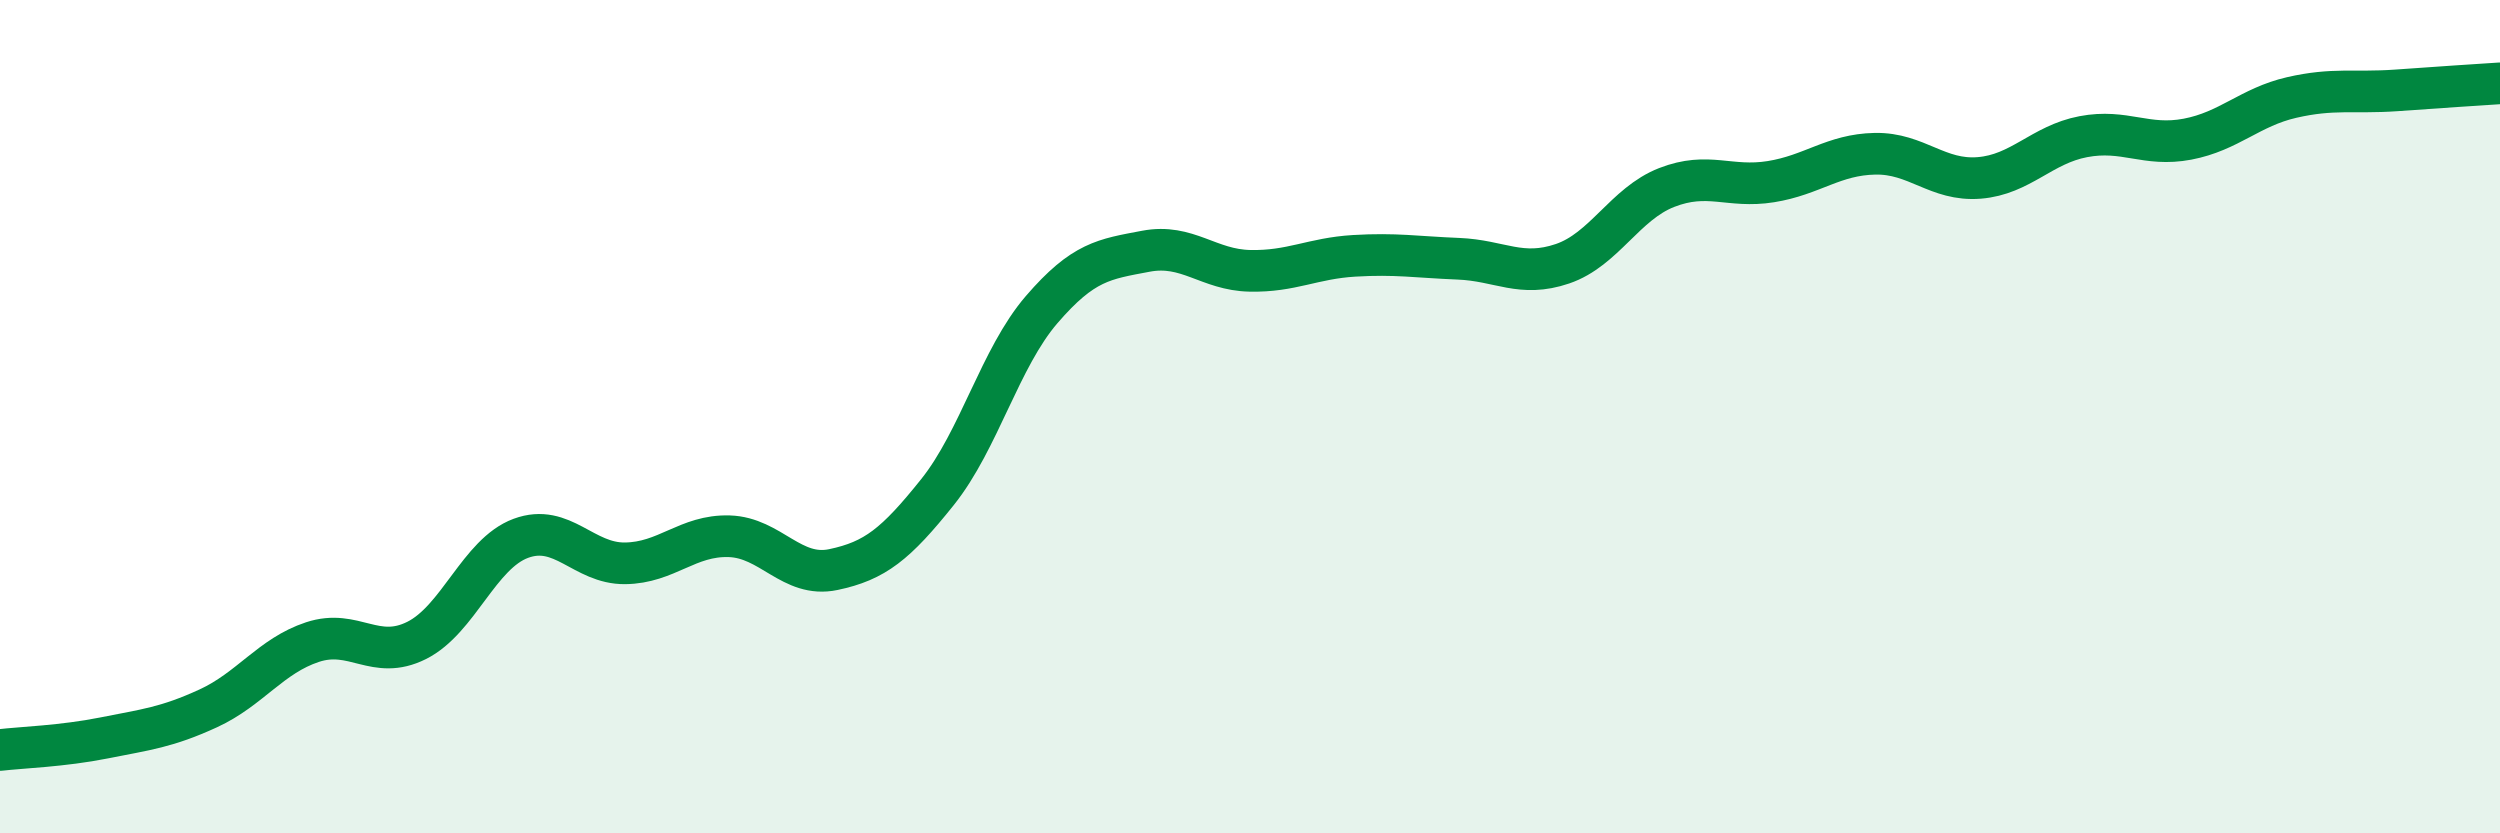
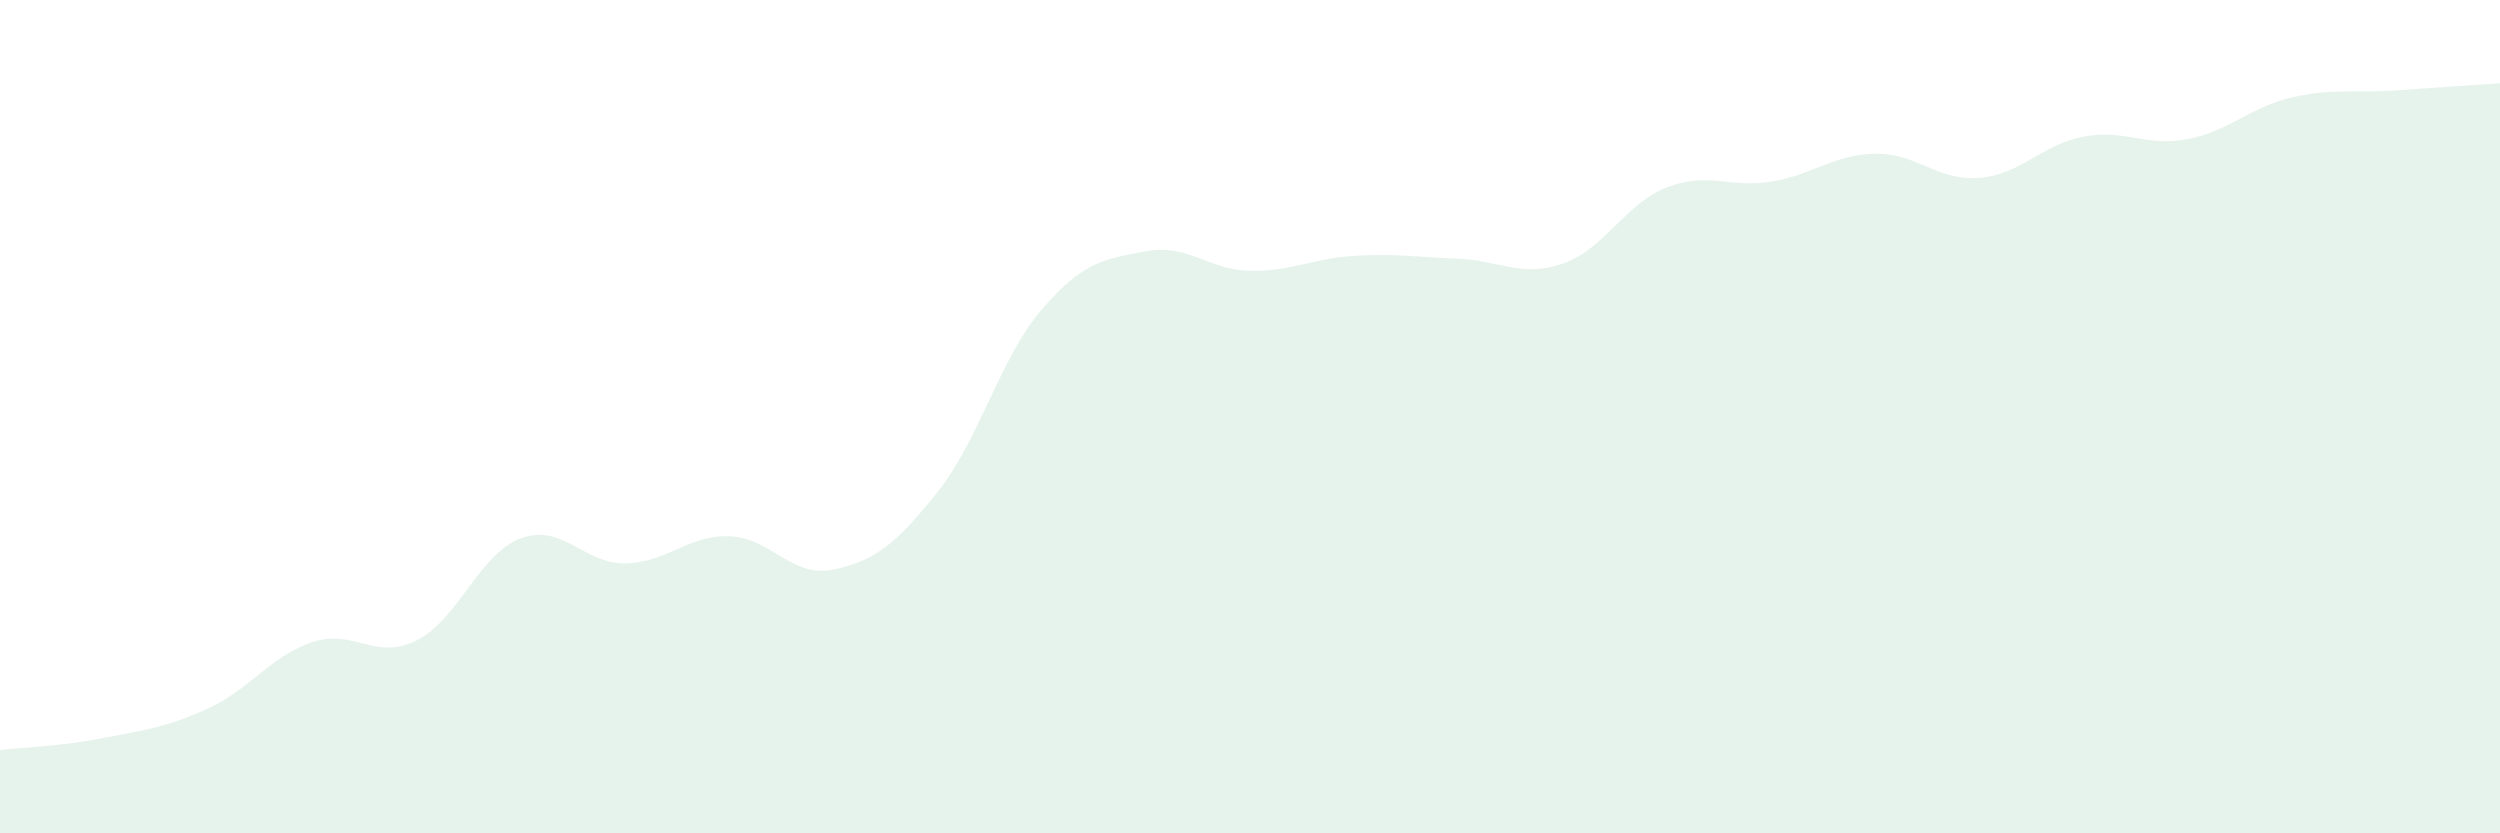
<svg xmlns="http://www.w3.org/2000/svg" width="60" height="20" viewBox="0 0 60 20">
  <path d="M 0,18 C 0.5,17.94 1.5,17.91 2.5,17.71 C 3.5,17.51 4,17.46 5,17 C 6,16.54 6.5,15.74 7.5,15.41 C 8.5,15.08 9,15.87 10,15.37 C 11,14.87 11.5,13.29 12.5,12.92 C 13.5,12.55 14,13.53 15,13.52 C 16,13.51 16.5,12.84 17.5,12.87 C 18.5,12.9 19,13.88 20,13.67 C 21,13.46 21.5,13.06 22.5,11.81 C 23.5,10.56 24,8.59 25,7.43 C 26,6.27 26.5,6.22 27.5,6.03 C 28.5,5.84 29,6.48 30,6.5 C 31,6.52 31.5,6.2 32.5,6.14 C 33.5,6.08 34,6.17 35,6.21 C 36,6.25 36.5,6.67 37.5,6.33 C 38.5,5.99 39,4.89 40,4.5 C 41,4.11 41.5,4.52 42.5,4.36 C 43.5,4.2 44,3.71 45,3.69 C 46,3.67 46.5,4.35 47.5,4.27 C 48.5,4.19 49,3.47 50,3.28 C 51,3.09 51.5,3.53 52.5,3.34 C 53.5,3.15 54,2.57 55,2.34 C 56,2.11 56.5,2.24 57.5,2.17 C 58.5,2.1 59.5,2.03 60,2L60 20L0 20Z" fill="#008740" opacity="0.1" stroke-linecap="round" stroke-linejoin="round" />
-   <path d="M 0,18 C 0.5,17.94 1.5,17.91 2.5,17.71 C 3.5,17.51 4,17.46 5,17 C 6,16.54 6.5,15.74 7.5,15.41 C 8.5,15.08 9,15.87 10,15.37 C 11,14.87 11.5,13.29 12.5,12.92 C 13.5,12.55 14,13.53 15,13.52 C 16,13.51 16.5,12.84 17.5,12.87 C 18.5,12.9 19,13.88 20,13.67 C 21,13.46 21.5,13.06 22.5,11.81 C 23.5,10.56 24,8.59 25,7.43 C 26,6.27 26.5,6.22 27.5,6.03 C 28.5,5.84 29,6.48 30,6.5 C 31,6.52 31.5,6.2 32.5,6.14 C 33.5,6.08 34,6.17 35,6.21 C 36,6.25 36.5,6.67 37.5,6.33 C 38.5,5.99 39,4.89 40,4.5 C 41,4.11 41.5,4.52 42.5,4.36 C 43.5,4.2 44,3.71 45,3.69 C 46,3.67 46.5,4.35 47.5,4.27 C 48.5,4.19 49,3.47 50,3.28 C 51,3.09 51.5,3.53 52.5,3.34 C 53.5,3.15 54,2.57 55,2.34 C 56,2.11 56.5,2.24 57.5,2.17 C 58.5,2.1 59.5,2.03 60,2" stroke="#008740" stroke-width="1" fill="none" stroke-linecap="round" stroke-linejoin="round" />
</svg>